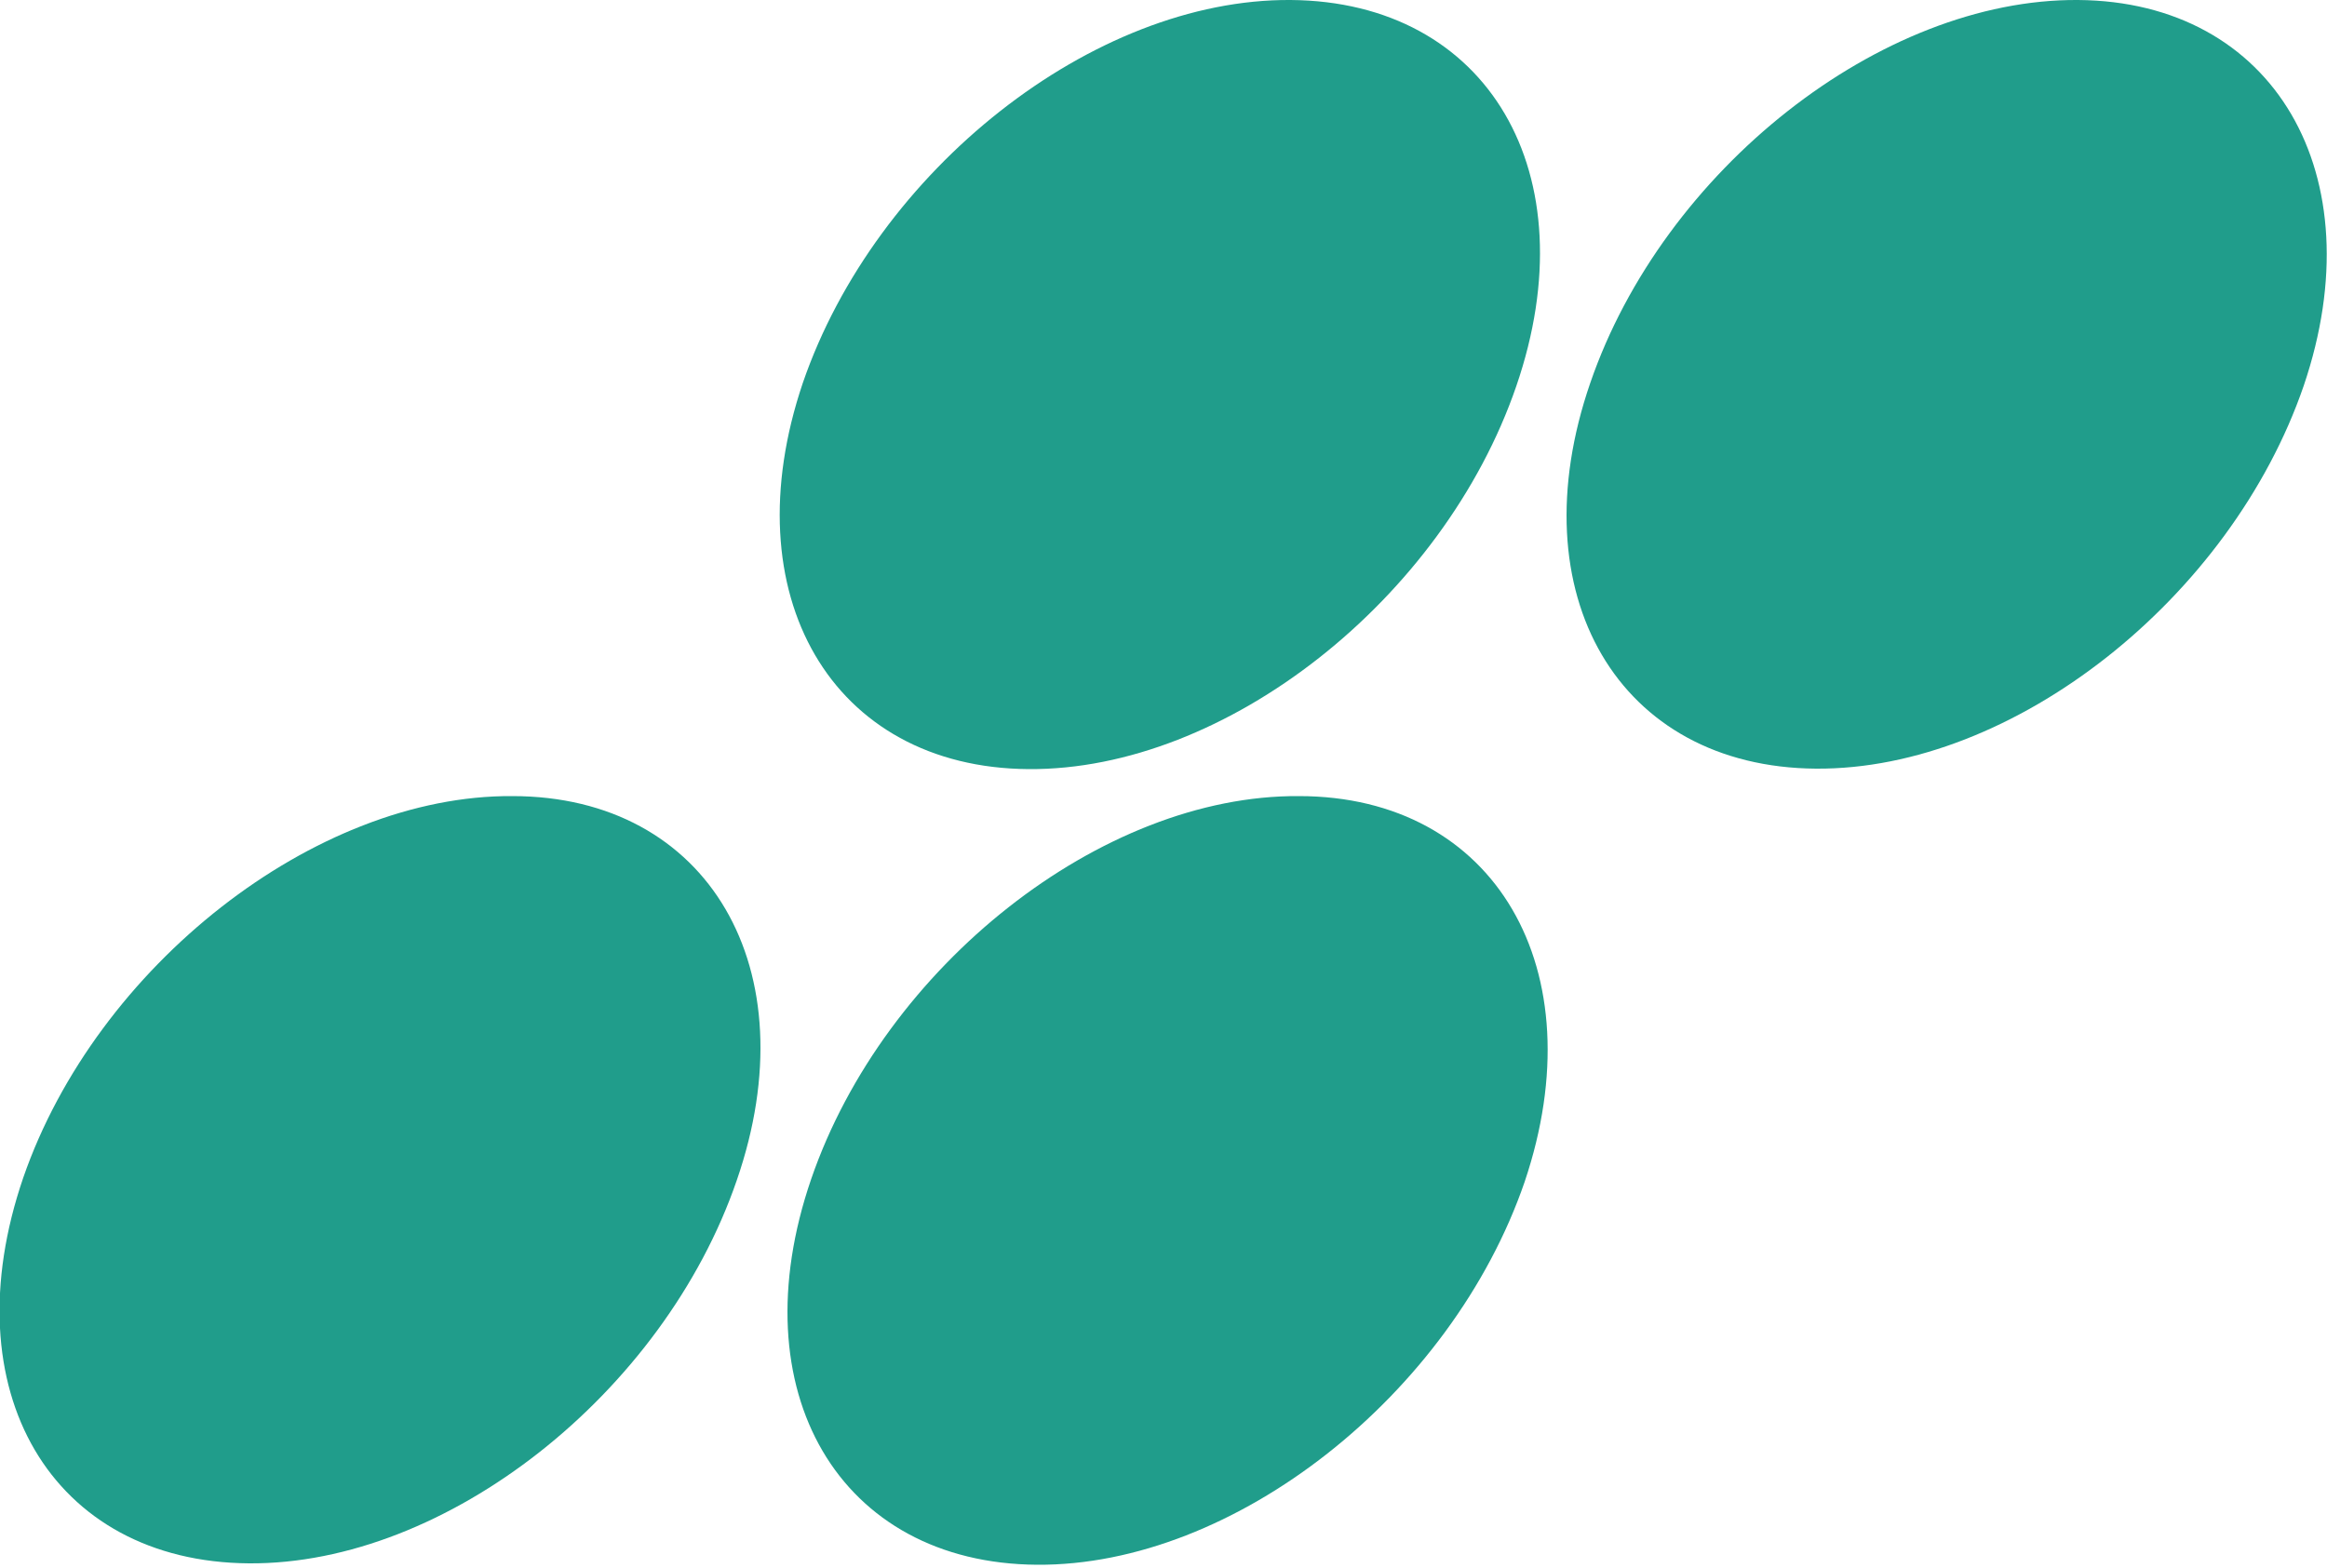
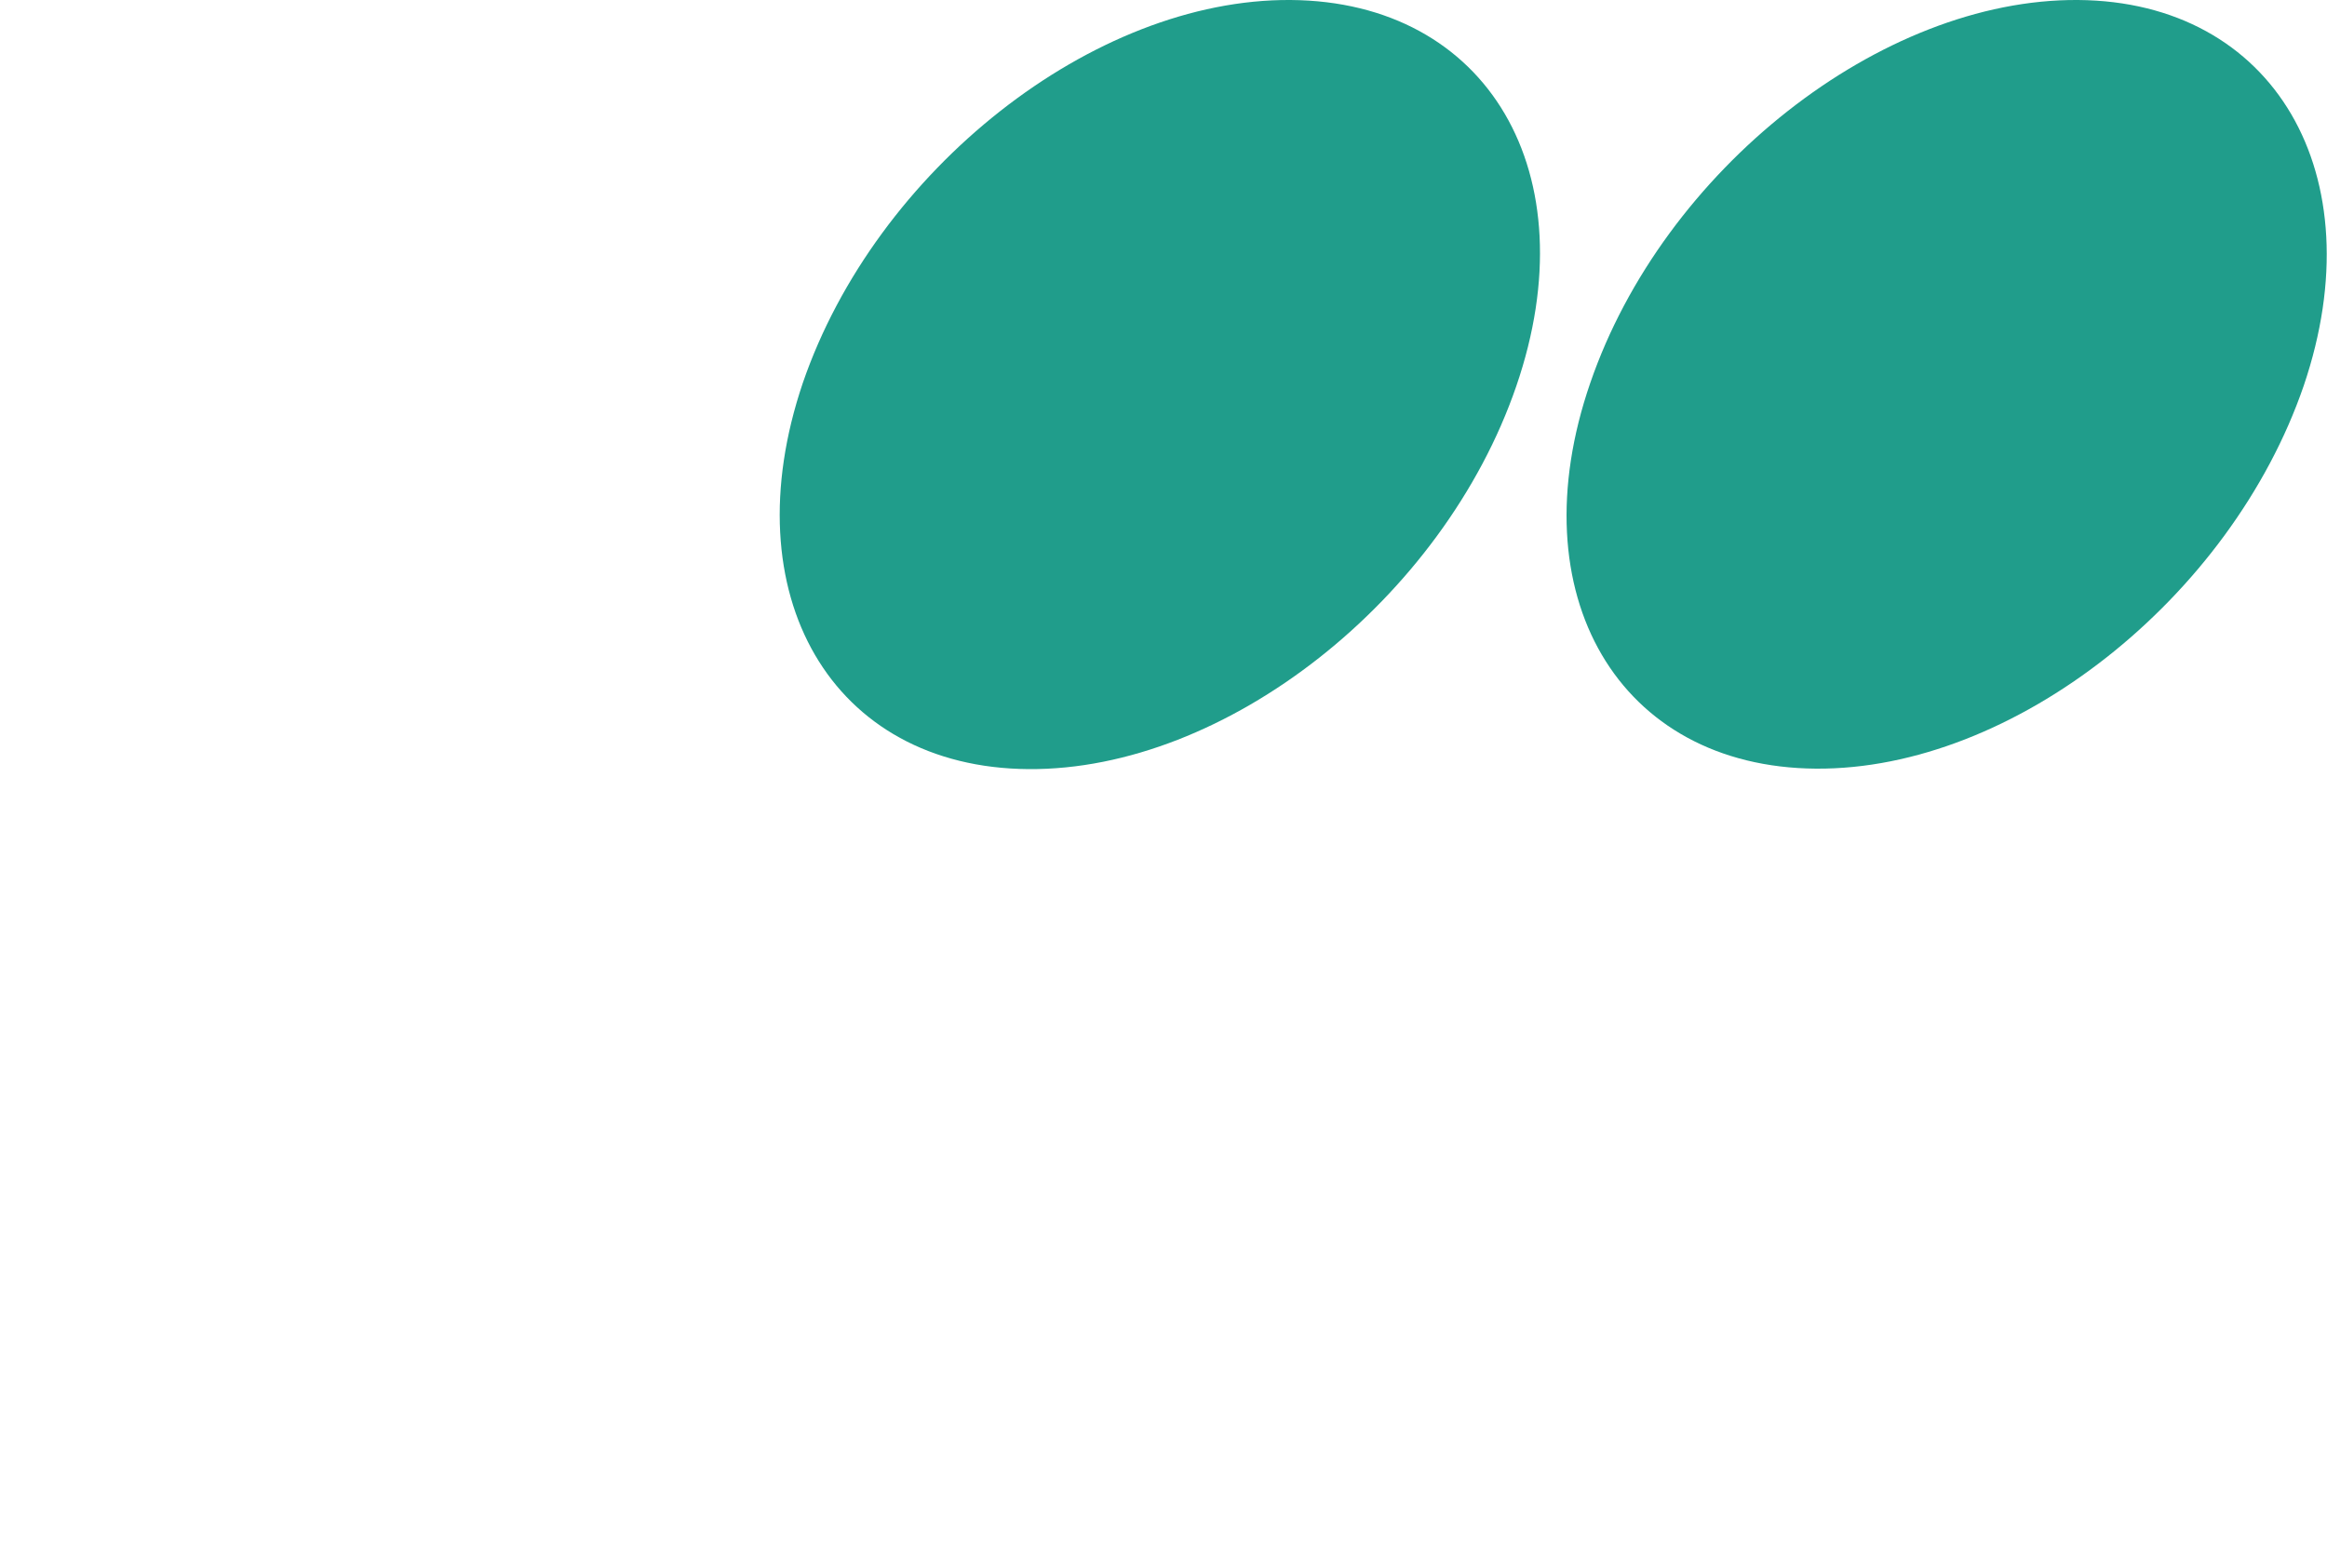
<svg xmlns="http://www.w3.org/2000/svg" version="1.1" id="レイヤー_1" x="0px" y="0px" viewBox="0 0 500 337" style="enable-background:new 0 0 500 337;" xml:space="preserve">
  <style type="text/css">
	.st0{fill-rule:evenodd;clip-rule:evenodd;fill:#209D8B;}
</style>
-   <path class="st0" d="M110.1,171.1c-42.4-0.3-89.4,36.6-105.1,82c-15.7,45.8,6.1,82.6,48.5,82.9c42.4,0.3,89.1-36.6,104.8-82.3  C174,208.3,152.2,171.1,110.1,171.1" />
-   <path class="st0" d="M279.1,171.1c-42.4-0.3-89.1,36.6-104.8,82.3s6.1,82.6,48.5,82.9c42.4,0.3,89.1-36.6,104.8-82.3  C343,208.3,321.2,171.1,279.1,171.1" />
  <path class="st0" d="M221,165.3c42.4,0.3,89.1-36.6,104.8-82.3S319.7,0.3,277.3,0c-42.4-0.3-89.1,36.6-104.8,82.3  C157.1,127.8,178.7,165,221,165.3" />
  <path class="st0" d="M446.5,0c-42.4-0.3-89.1,36.6-104.8,82.3c-15.7,45.5,6.1,82.6,48.5,82.9c42.4,0.3,89.1-36.6,104.8-82.3  C510.4,37.5,488.6,0.3,446.5,0" />
</svg>